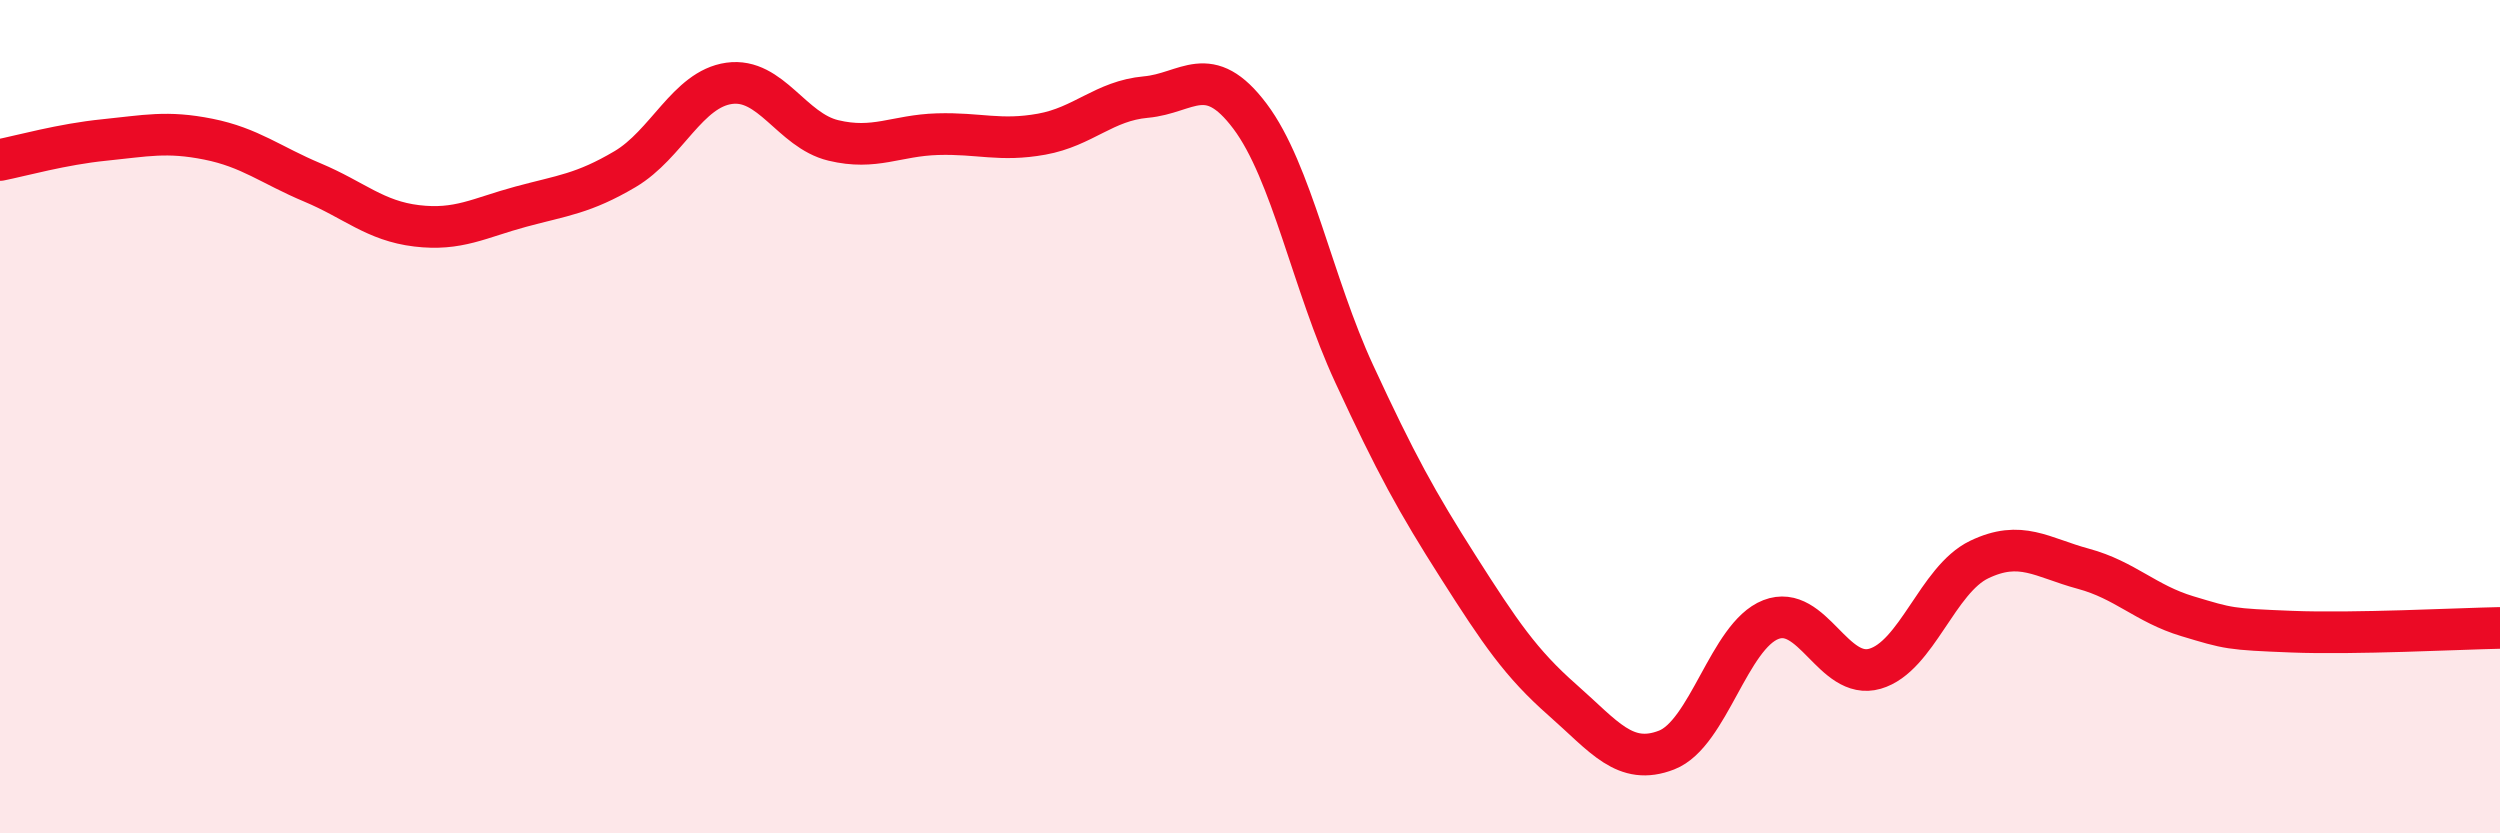
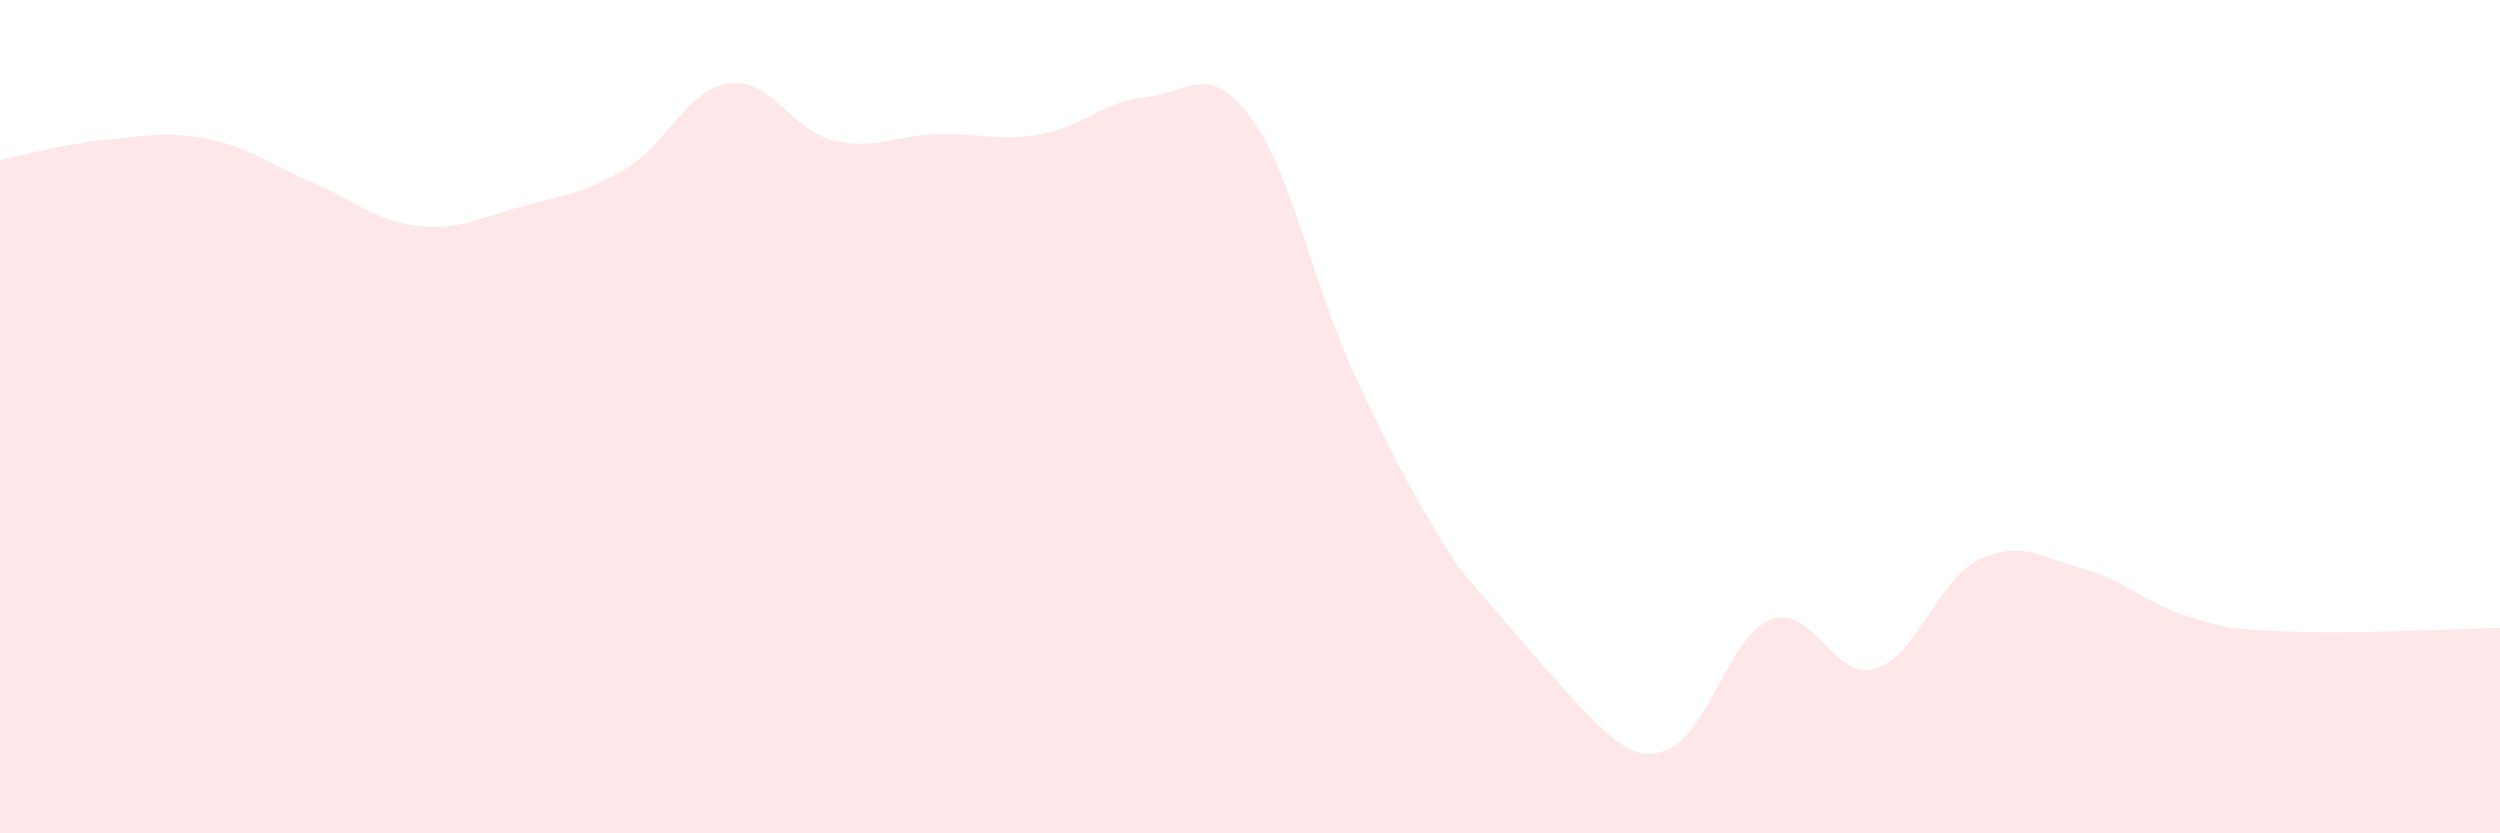
<svg xmlns="http://www.w3.org/2000/svg" width="60" height="20" viewBox="0 0 60 20">
-   <path d="M 0,3.84 C 0.5,3.74 1.5,3.46 2.5,3.36 C 3.5,3.26 4,3.14 5,3.34 C 6,3.54 6.5,3.96 7.5,4.38 C 8.5,4.8 9,5.3 10,5.42 C 11,5.54 11.5,5.23 12.5,4.96 C 13.5,4.69 14,4.65 15,4.06 C 16,3.47 16.5,2.14 17.5,2 C 18.5,1.86 19,3.13 20,3.37 C 21,3.61 21.5,3.25 22.5,3.22 C 23.5,3.19 24,3.4 25,3.22 C 26,3.04 26.5,2.42 27.5,2.33 C 28.5,2.24 29,1.46 30,2.79 C 31,4.12 31.5,6.81 32.5,8.97 C 33.5,11.13 34,12.04 35,13.61 C 36,15.18 36.5,15.92 37.5,16.8 C 38.5,17.68 39,18.39 40,18 C 41,17.61 41.5,15.26 42.5,14.87 C 43.5,14.48 44,16.34 45,16.05 C 46,15.76 46.5,13.91 47.5,13.43 C 48.5,12.95 49,13.38 50,13.65 C 51,13.92 51.5,14.49 52.5,14.79 C 53.5,15.09 53.5,15.1 55,15.16 C 56.5,15.22 59,15.09 60,15.07L60 20L0 20Z" fill="#EB0A25" opacity="0.1" stroke-linecap="round" stroke-linejoin="round" />
-   <path d="M 0,3.84 C 0.5,3.74 1.5,3.46 2.5,3.36 C 3.5,3.26 4,3.14 5,3.34 C 6,3.54 6.5,3.96 7.5,4.38 C 8.5,4.8 9,5.3 10,5.42 C 11,5.54 11.5,5.23 12.5,4.96 C 13.5,4.69 14,4.65 15,4.06 C 16,3.47 16.5,2.14 17.5,2 C 18.5,1.86 19,3.13 20,3.37 C 21,3.61 21.5,3.25 22.5,3.22 C 23.5,3.19 24,3.4 25,3.22 C 26,3.04 26.5,2.42 27.5,2.33 C 28.5,2.24 29,1.46 30,2.79 C 31,4.12 31.5,6.81 32.5,8.97 C 33.5,11.13 34,12.04 35,13.61 C 36,15.18 36.5,15.92 37.5,16.8 C 38.5,17.68 39,18.39 40,18 C 41,17.61 41.5,15.26 42.5,14.87 C 43.5,14.48 44,16.34 45,16.05 C 46,15.76 46.5,13.91 47.5,13.43 C 48.5,12.95 49,13.38 50,13.65 C 51,13.92 51.5,14.49 52.5,14.79 C 53.5,15.09 53.5,15.1 55,15.16 C 56.5,15.22 59,15.09 60,15.07" stroke="#EB0A25" stroke-width="1" fill="none" stroke-linecap="round" stroke-linejoin="round" />
+   <path d="M 0,3.84 C 0.5,3.74 1.5,3.46 2.5,3.36 C 3.5,3.26 4,3.14 5,3.34 C 6,3.54 6.5,3.96 7.5,4.38 C 8.5,4.8 9,5.3 10,5.42 C 11,5.54 11.5,5.23 12.5,4.96 C 13.5,4.69 14,4.65 15,4.06 C 16,3.47 16.5,2.14 17.5,2 C 18.5,1.86 19,3.13 20,3.37 C 21,3.61 21.5,3.25 22.5,3.22 C 23.5,3.19 24,3.4 25,3.22 C 26,3.04 26.5,2.42 27.5,2.33 C 28.5,2.24 29,1.46 30,2.79 C 31,4.12 31.5,6.81 32.5,8.97 C 33.5,11.13 34,12.04 35,13.61 C 38.5,17.68 39,18.39 40,18 C 41,17.61 41.5,15.26 42.5,14.87 C 43.5,14.48 44,16.34 45,16.05 C 46,15.76 46.5,13.91 47.5,13.43 C 48.5,12.95 49,13.38 50,13.65 C 51,13.92 51.5,14.49 52.5,14.79 C 53.5,15.09 53.5,15.1 55,15.16 C 56.5,15.22 59,15.09 60,15.07L60 20L0 20Z" fill="#EB0A25" opacity="0.1" stroke-linecap="round" stroke-linejoin="round" />
</svg>